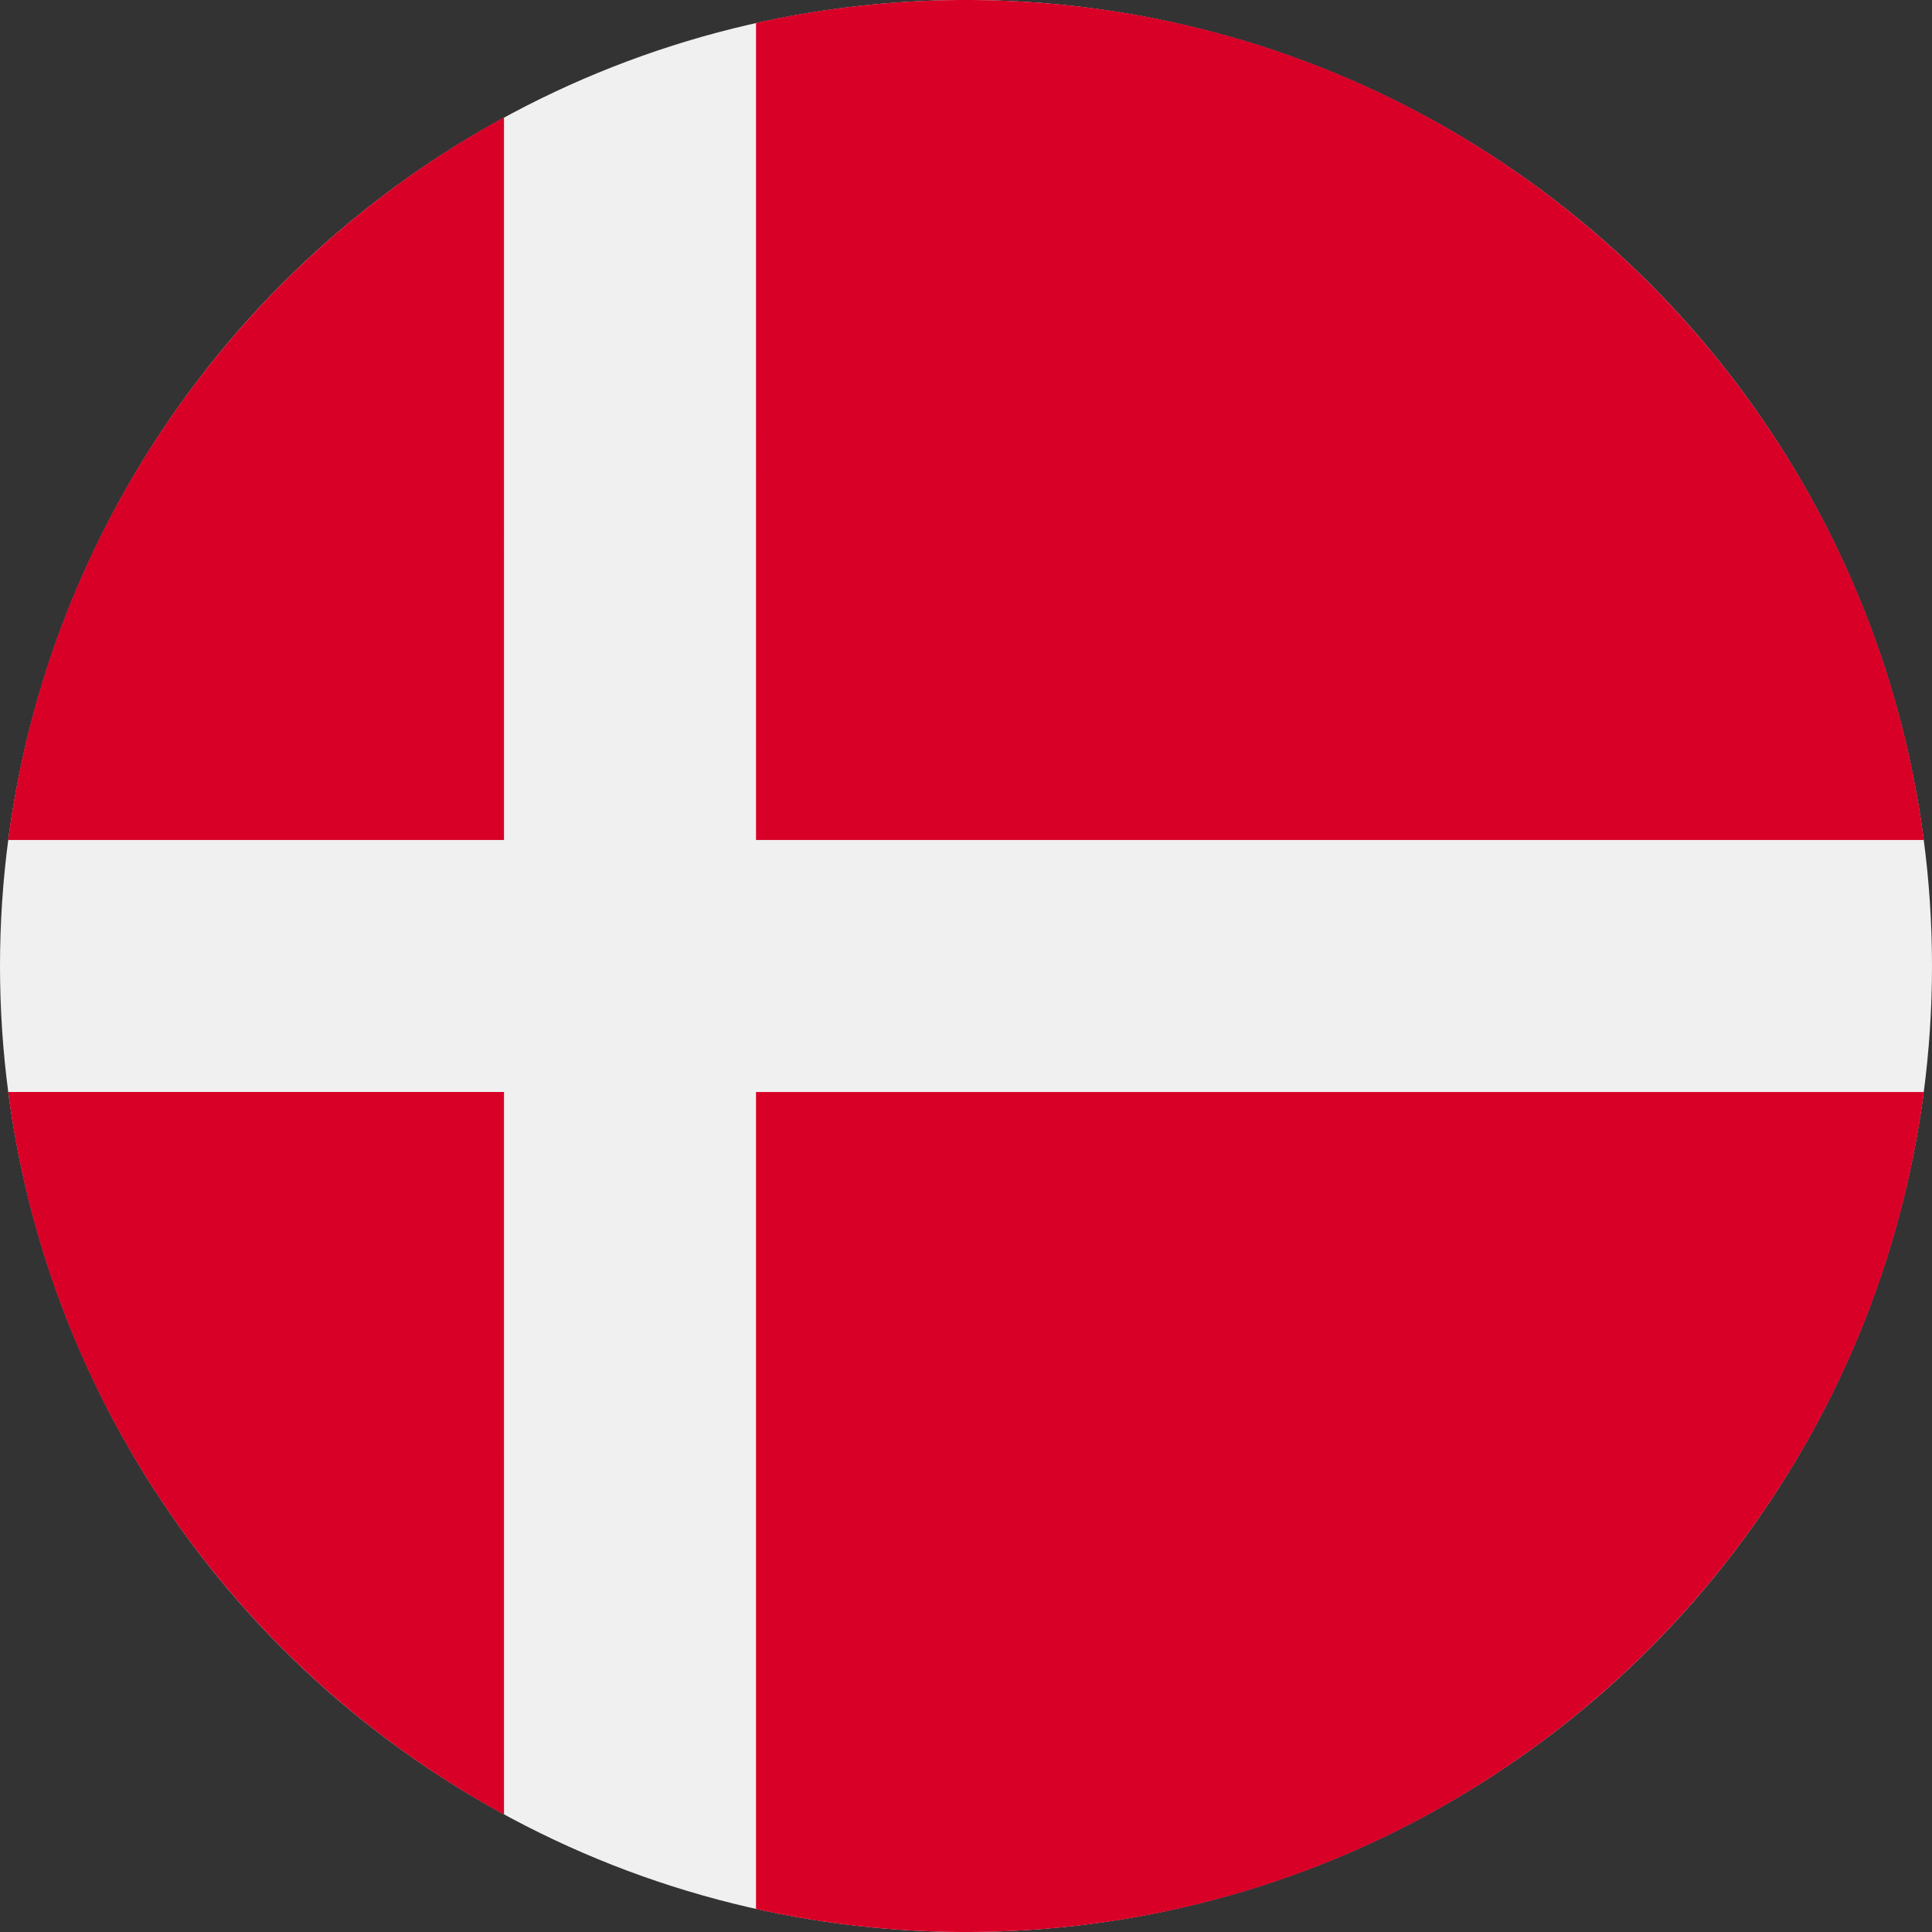
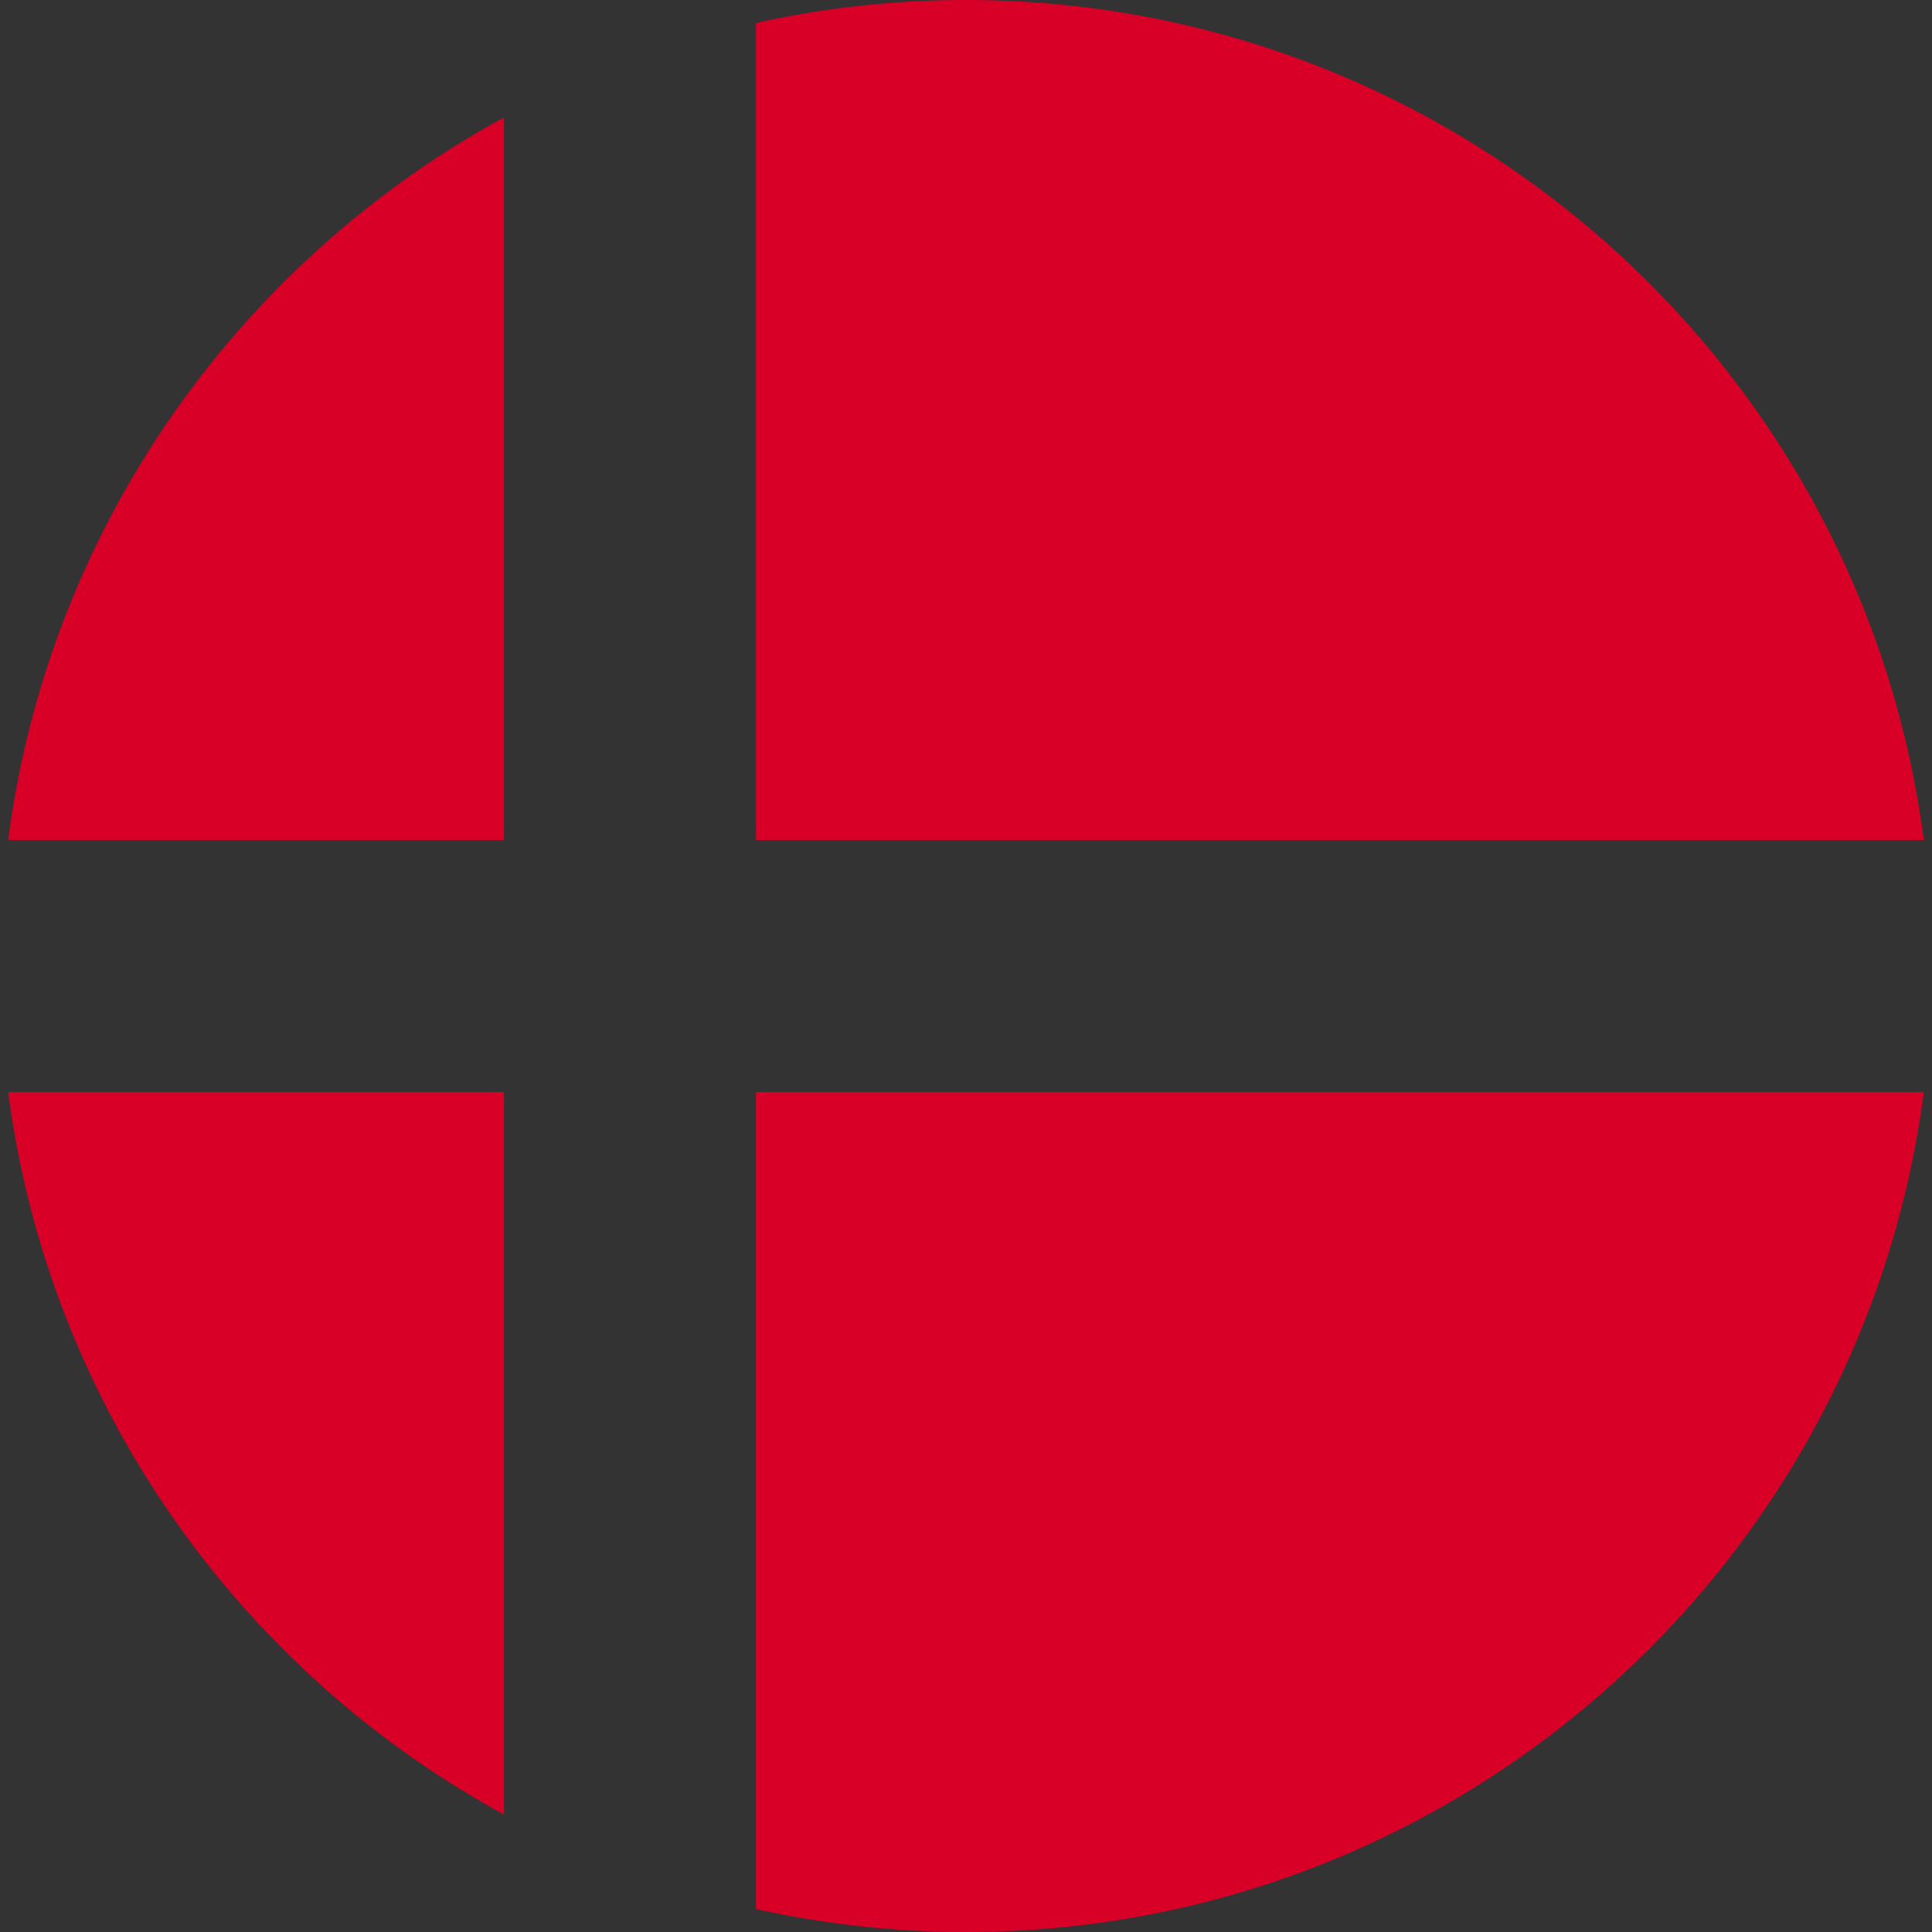
<svg xmlns="http://www.w3.org/2000/svg" viewBox="0 0 512 512">
  <rect x="0" y="0" width="512" height="512" fill="#333333" stroke="none" />
-   <circle cx="256" cy="256" r="256" fill="#f0f0f0" />
  <path d="M200.35 222.6h309.484C493.47 97.002 386.067 0 256 0a256.9 256.9 0 0 0-55.652 6.085l.001 216.524zm-66.785-.002V31.127C63.272 69.48 12.95 139.832 2.167 222.6l131.398-.001zm-.001 66.782H2.167c10.783 82.777 61.105 153.128 131.398 191.48l-.001-191.48zm66.784.002v216.523A256.9 256.9 0 0 0 256 512c130.067 0 237.47-97.002 253.833-222.6l-309.485.001z" fill="#d80027" />
</svg>